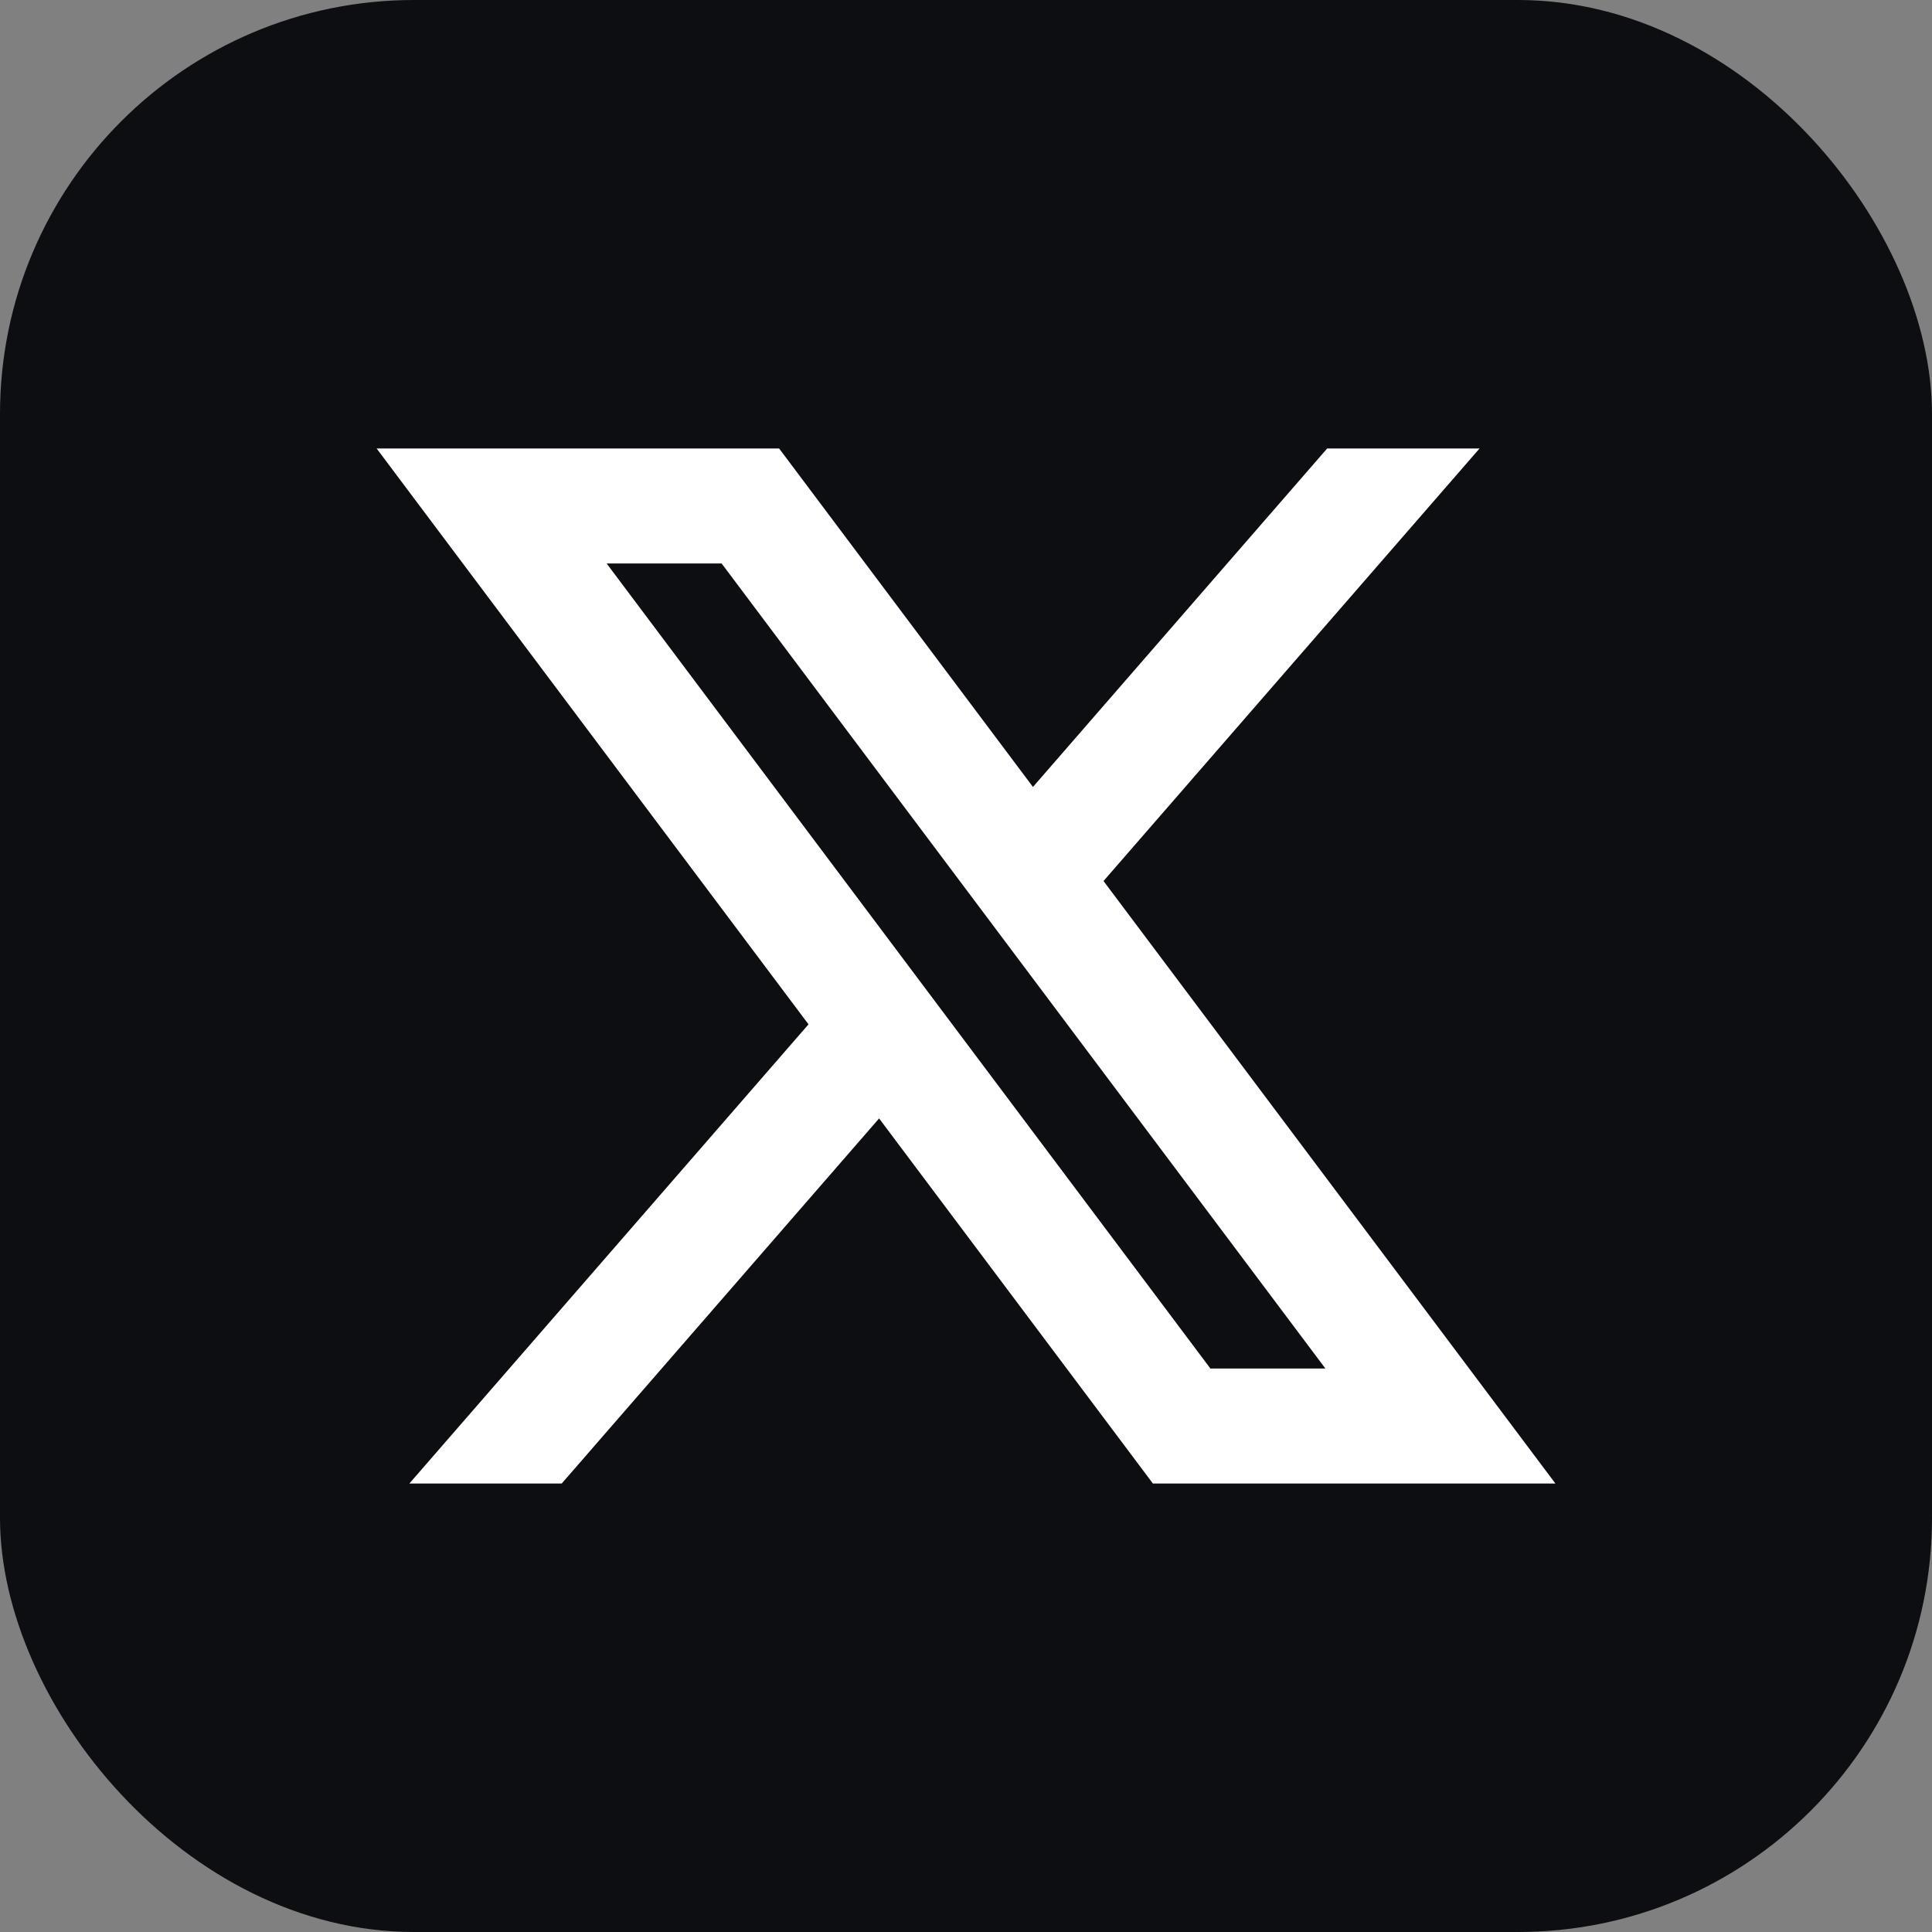
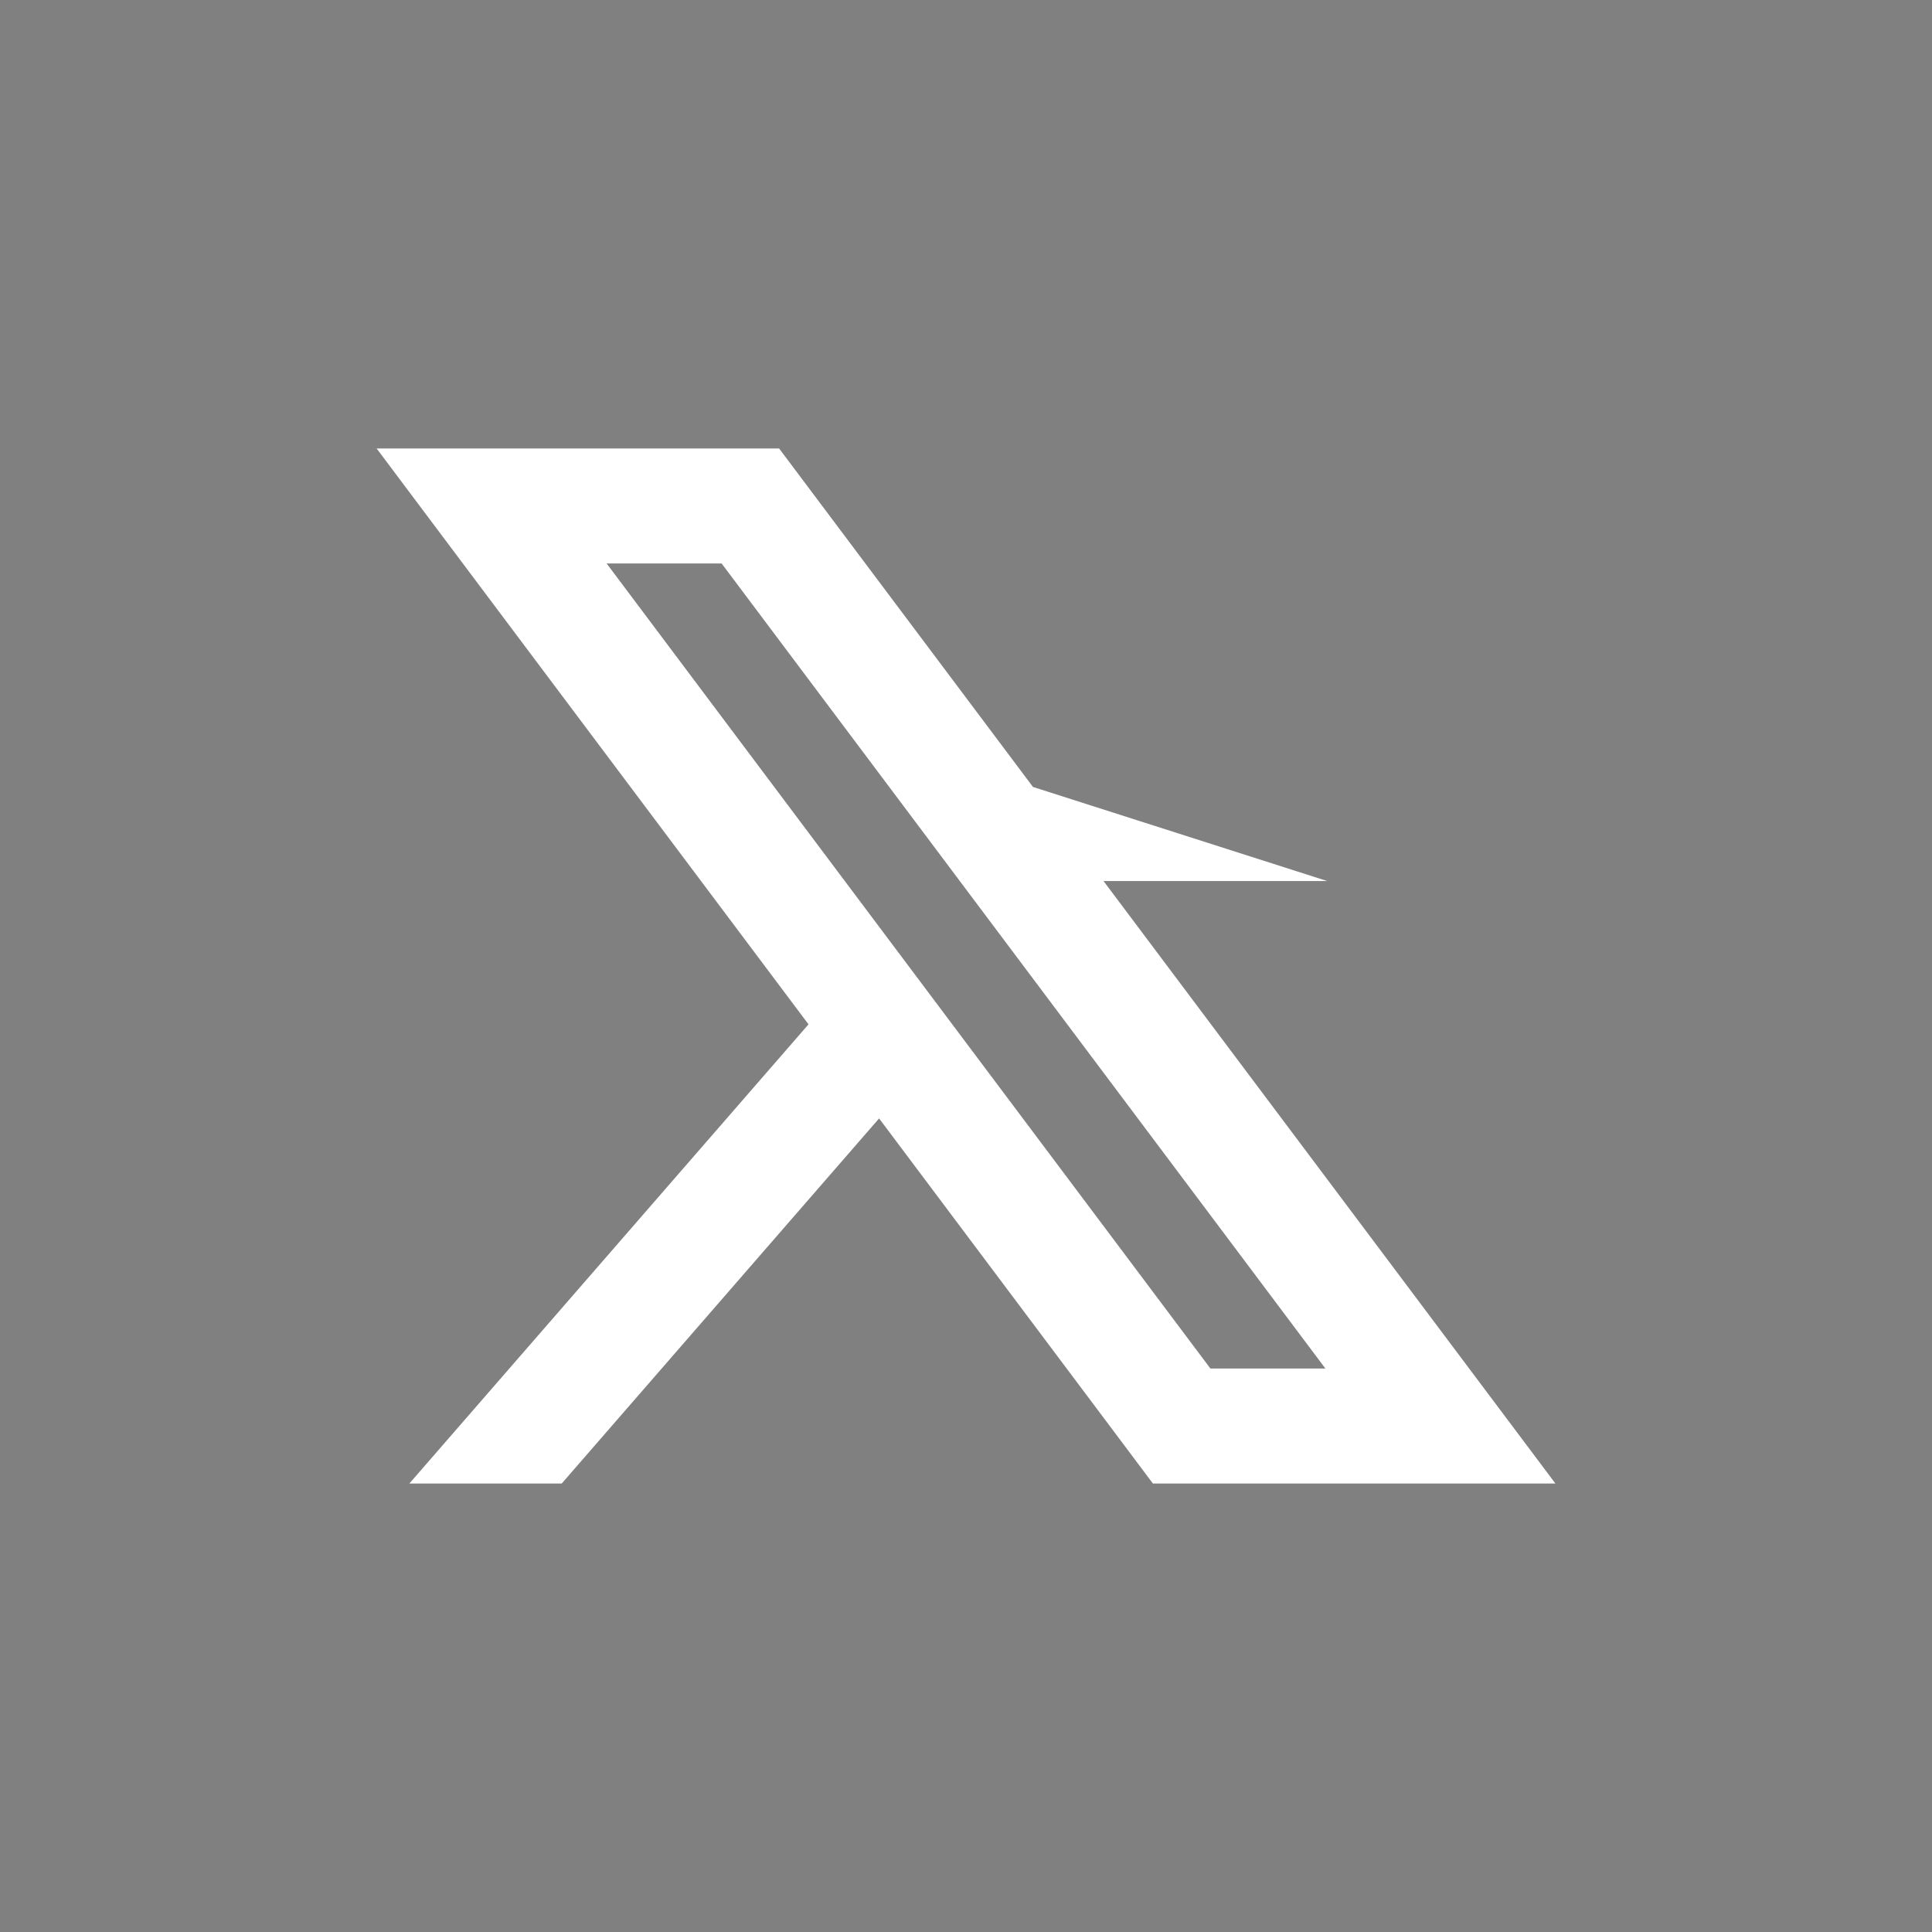
<svg xmlns="http://www.w3.org/2000/svg" width="56" height="56" viewBox="0 0 56 56" fill="none">
  <rect x="0" y="0" width="56" height="56" fill="#808080" stroke="none" />
-   <rect width="56" height="56" rx="12" fill="#0C0E12" />
-   <path d="M25.481 32.418L33.417 43H45.084L31.986 25.537L42.885 13H38.468L29.941 22.81L22.584 13H10.917L23.435 29.691L11.866 43H16.282L25.481 32.418ZM35.084 39.667L17.584 16.333H20.917L38.417 39.667H35.084Z" fill="white" />
+   <path d="M25.481 32.418L33.417 43H45.084L31.986 25.537H38.468L29.941 22.81L22.584 13H10.917L23.435 29.691L11.866 43H16.282L25.481 32.418ZM35.084 39.667L17.584 16.333H20.917L38.417 39.667H35.084Z" fill="white" />
</svg>